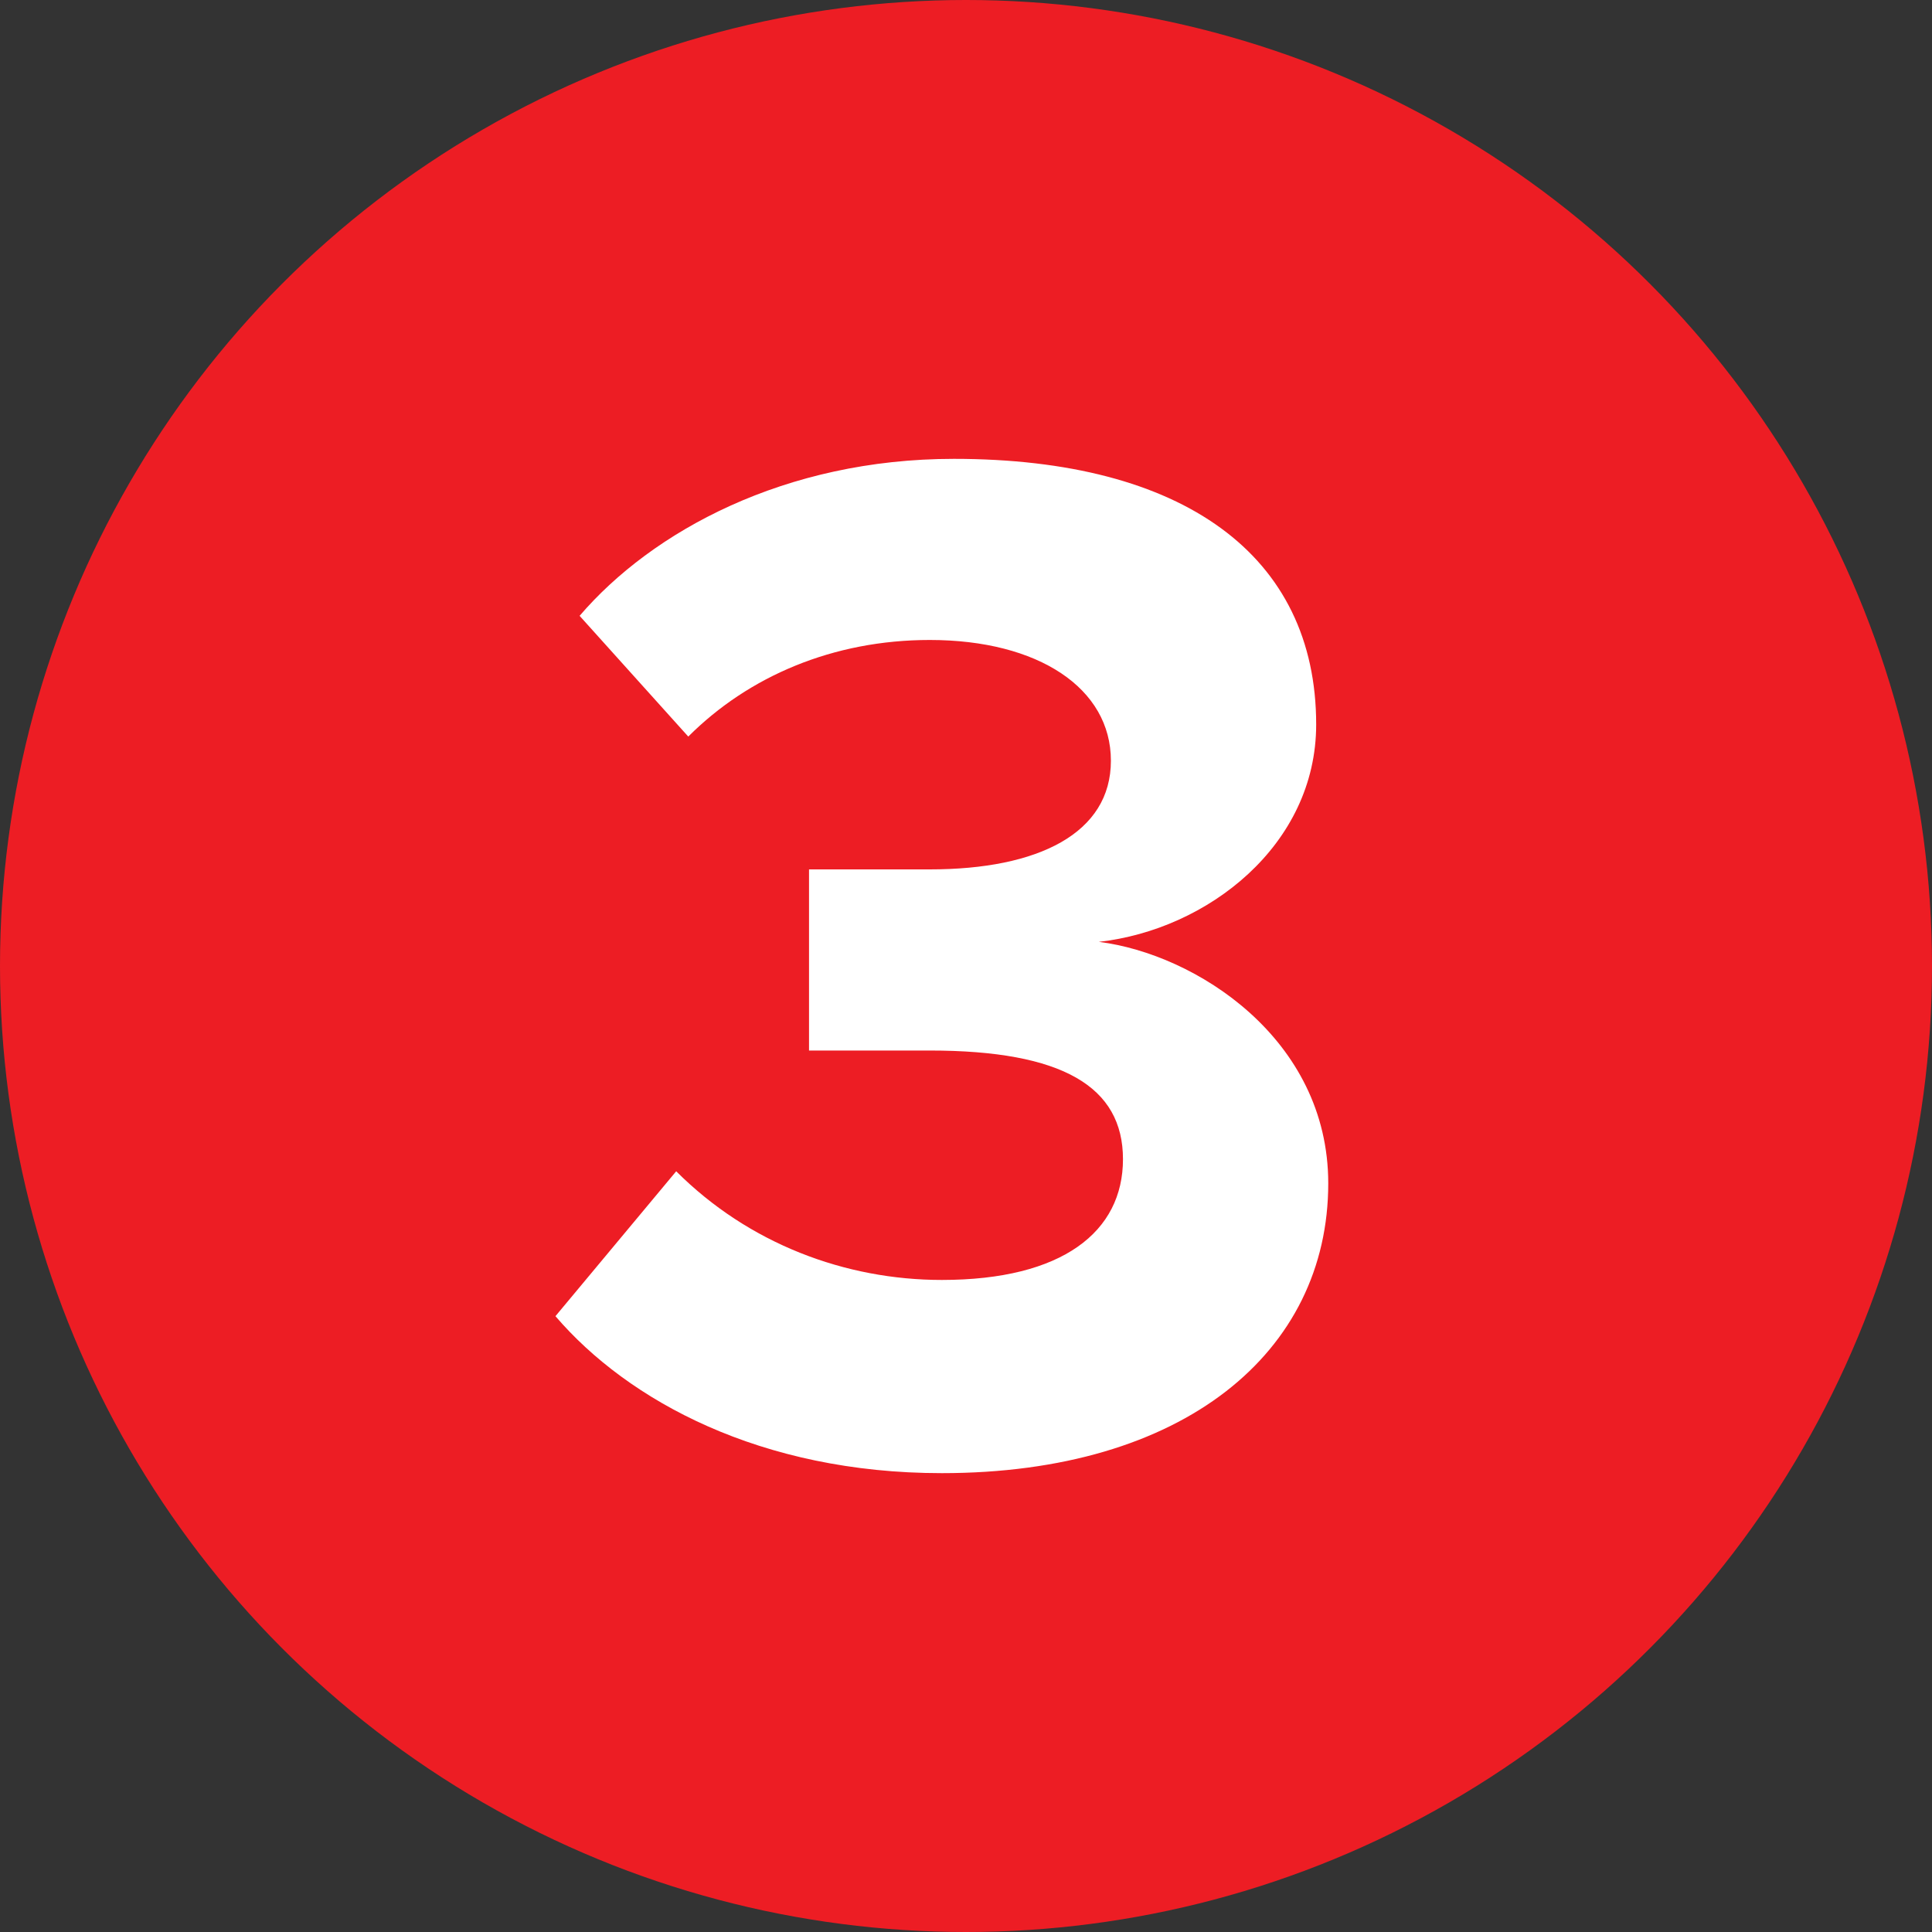
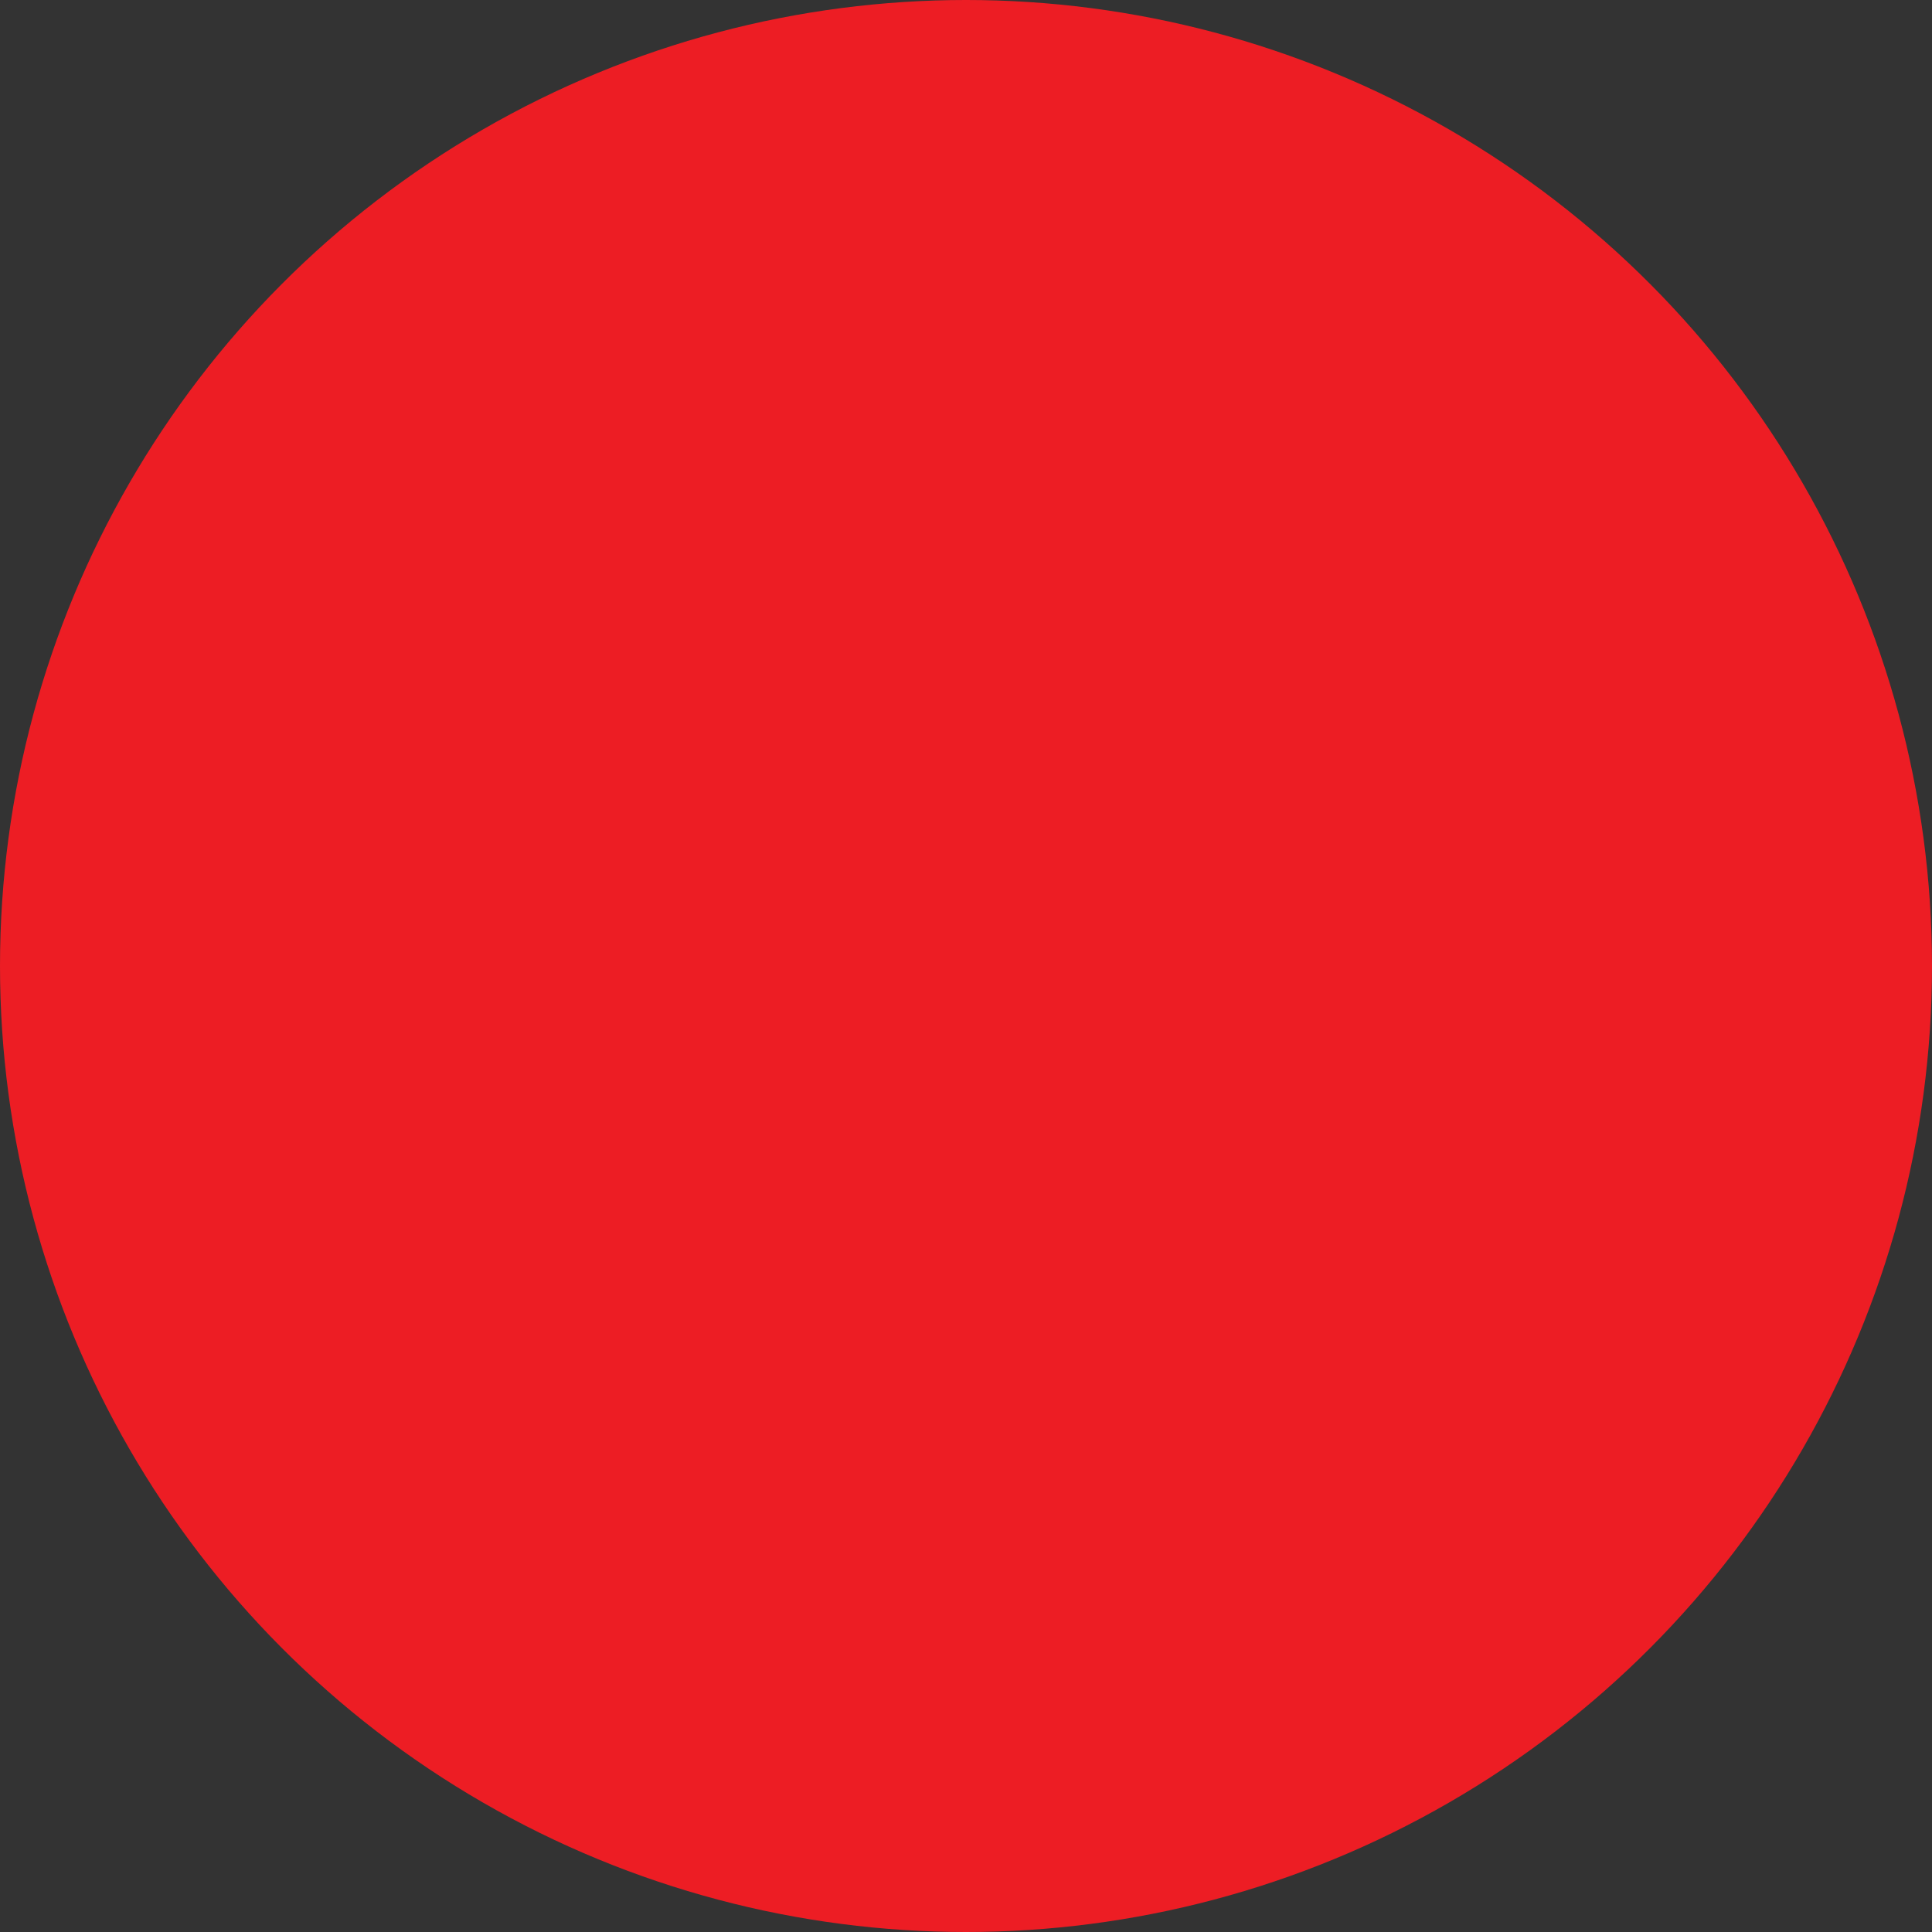
<svg xmlns="http://www.w3.org/2000/svg" version="1.1" id="Capa_1" x="0px" y="0px" viewBox="0 0 16 16" style="enable-background:new 0 0 16 16;" xml:space="preserve">
  <rect x="0" y="0" width="16" height="16" fill="#333333" stroke="none" />
  <style type="text/css">
	.st0{fill:#ED1D24;}
	.st1{fill:#FFFFFF;}
</style>
  <circle class="st0" cx="8" cy="8" r="8" />
  <g>
-     <path class="st1" d="M5.6,9.7c0.6,0.6,1.4,0.9,2.2,0.9c1,0,1.5-0.4,1.5-1c0-0.6-0.5-0.9-1.6-0.9c-0.3,0-0.9,0-1,0V7.2   c0.1,0,0.7,0,1,0c0.9,0,1.5-0.3,1.5-0.9c0-0.6-0.6-1-1.5-1c-0.8,0-1.5,0.3-2,0.8L4.8,5.1c0.6-0.7,1.7-1.3,3.1-1.3   c1.9,0,3,0.8,3,2.2c0,1-0.9,1.7-1.8,1.8C9.9,7.9,11,8.6,11,9.8c0,1.4-1.2,2.4-3.2,2.4c-1.5,0-2.6-0.6-3.2-1.3L5.6,9.7z" />
-   </g>
+     </g>
</svg>